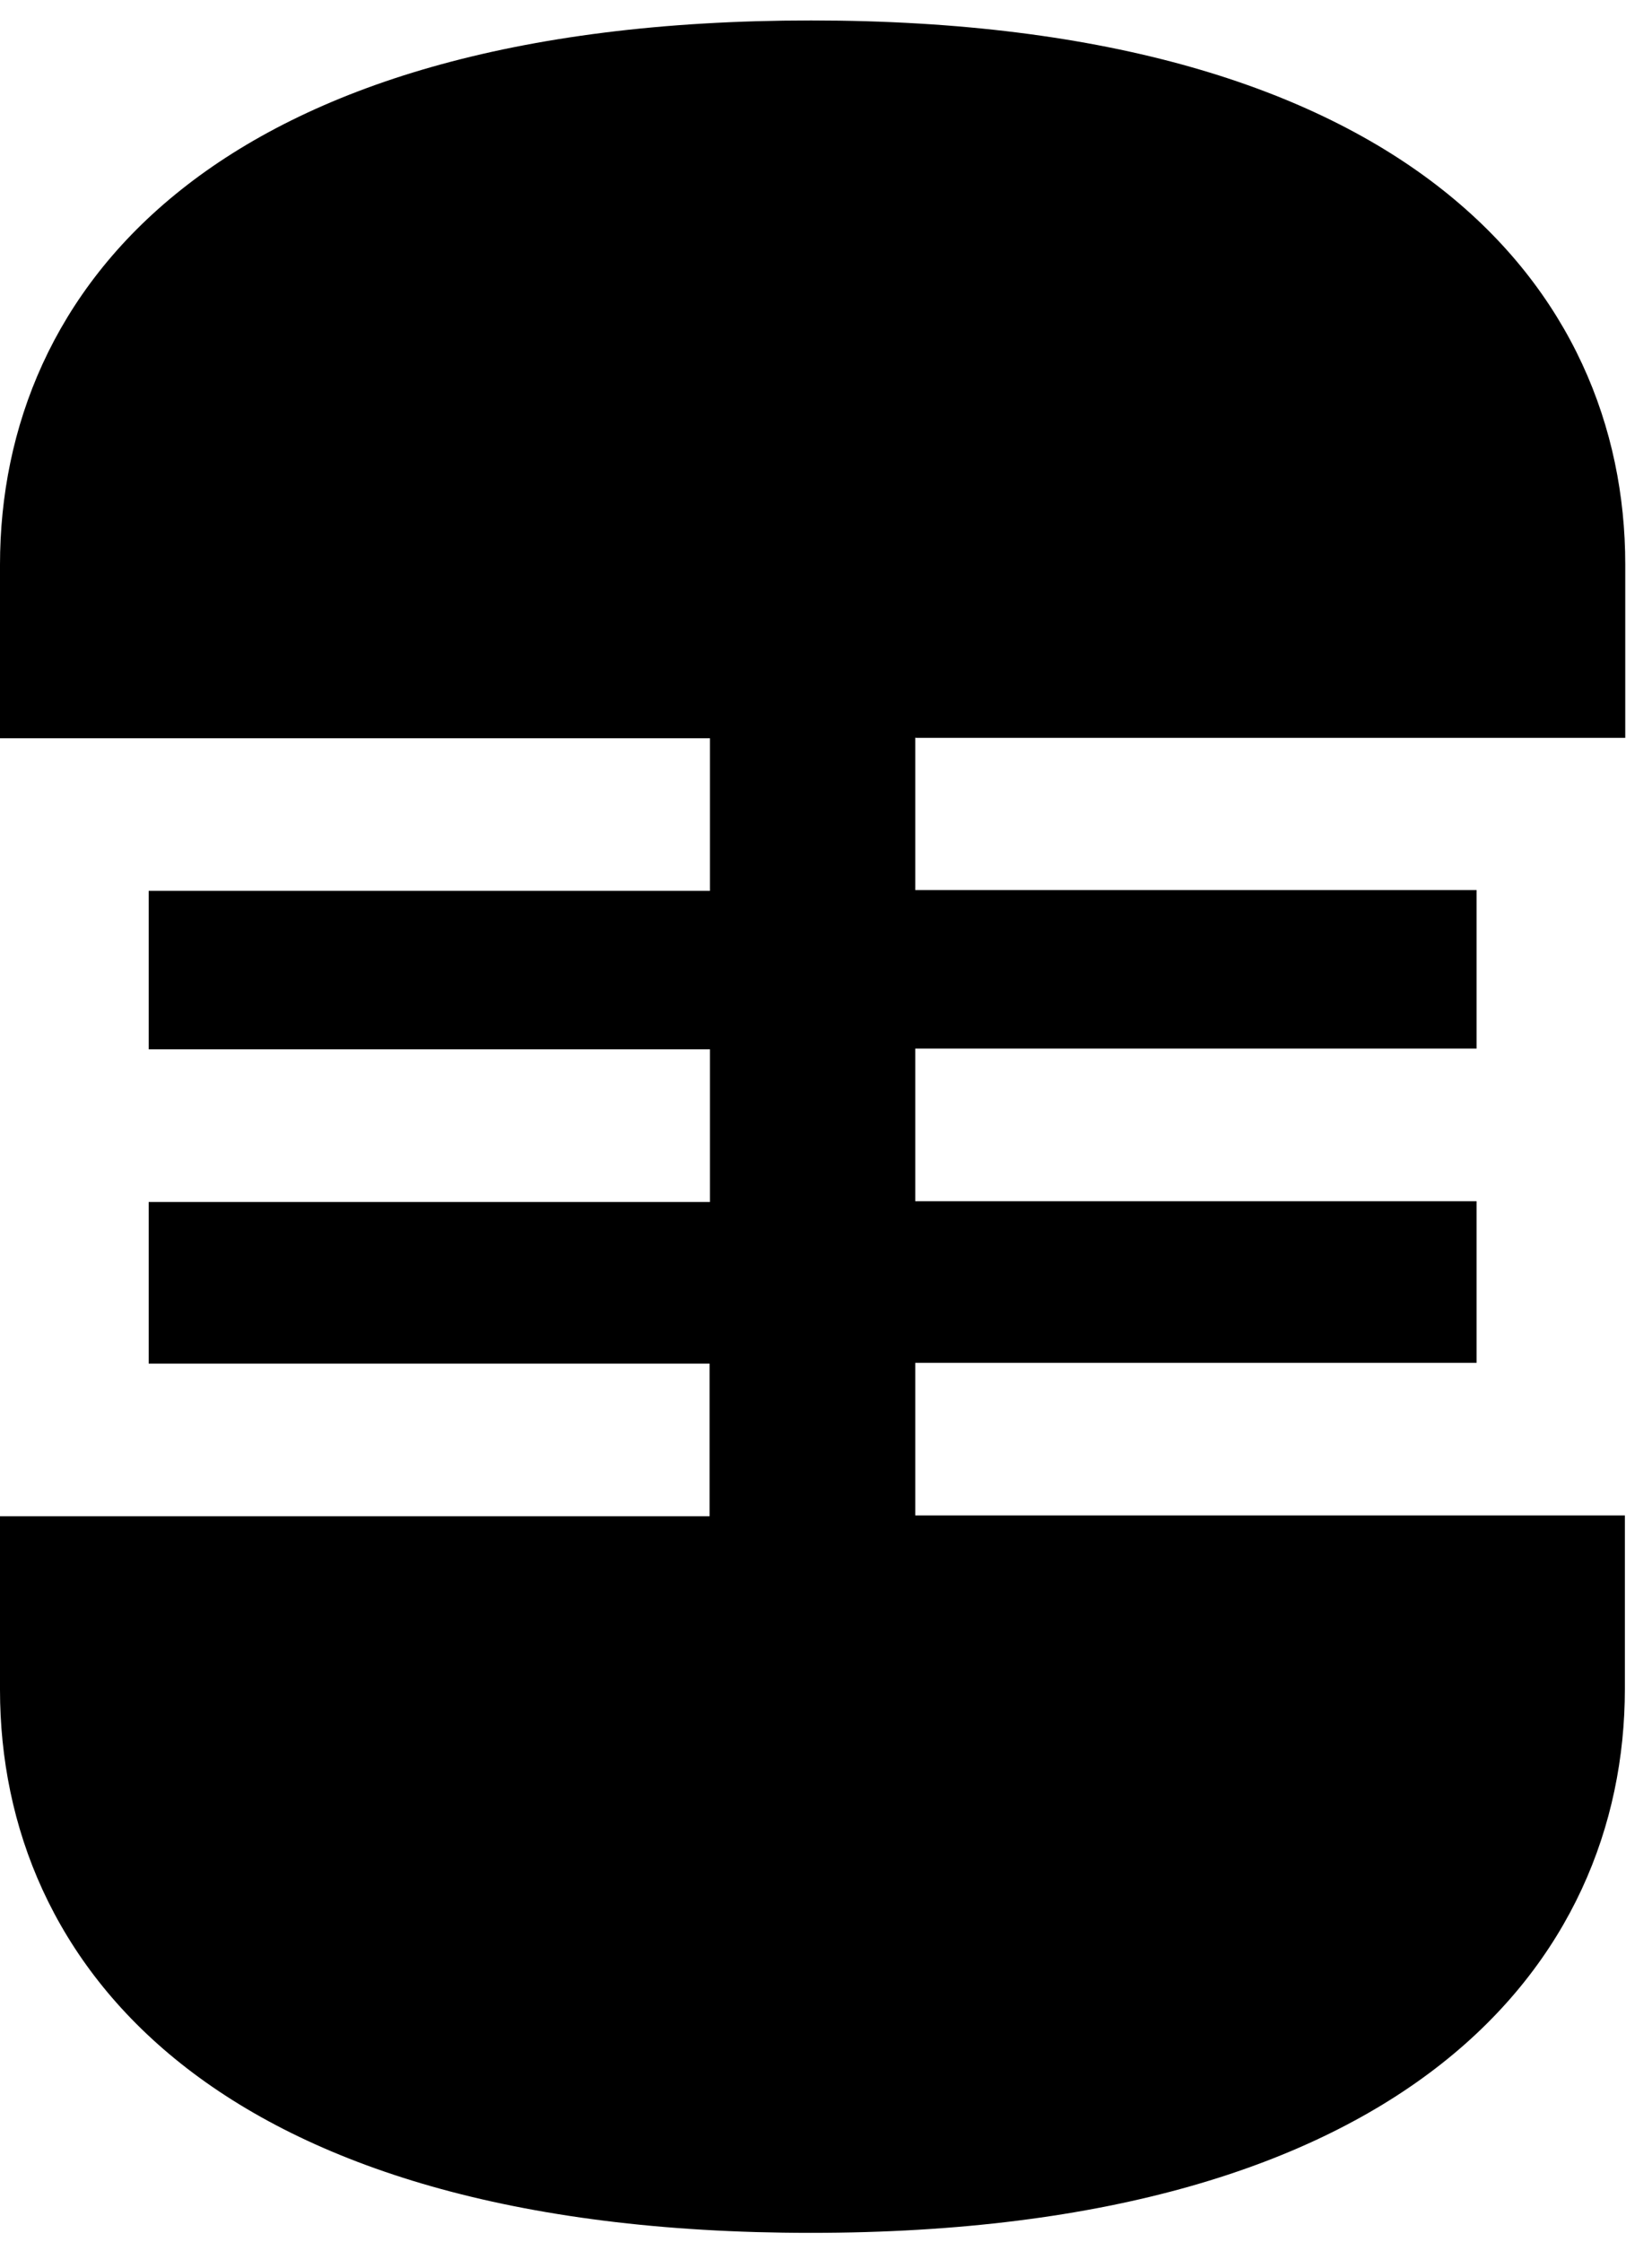
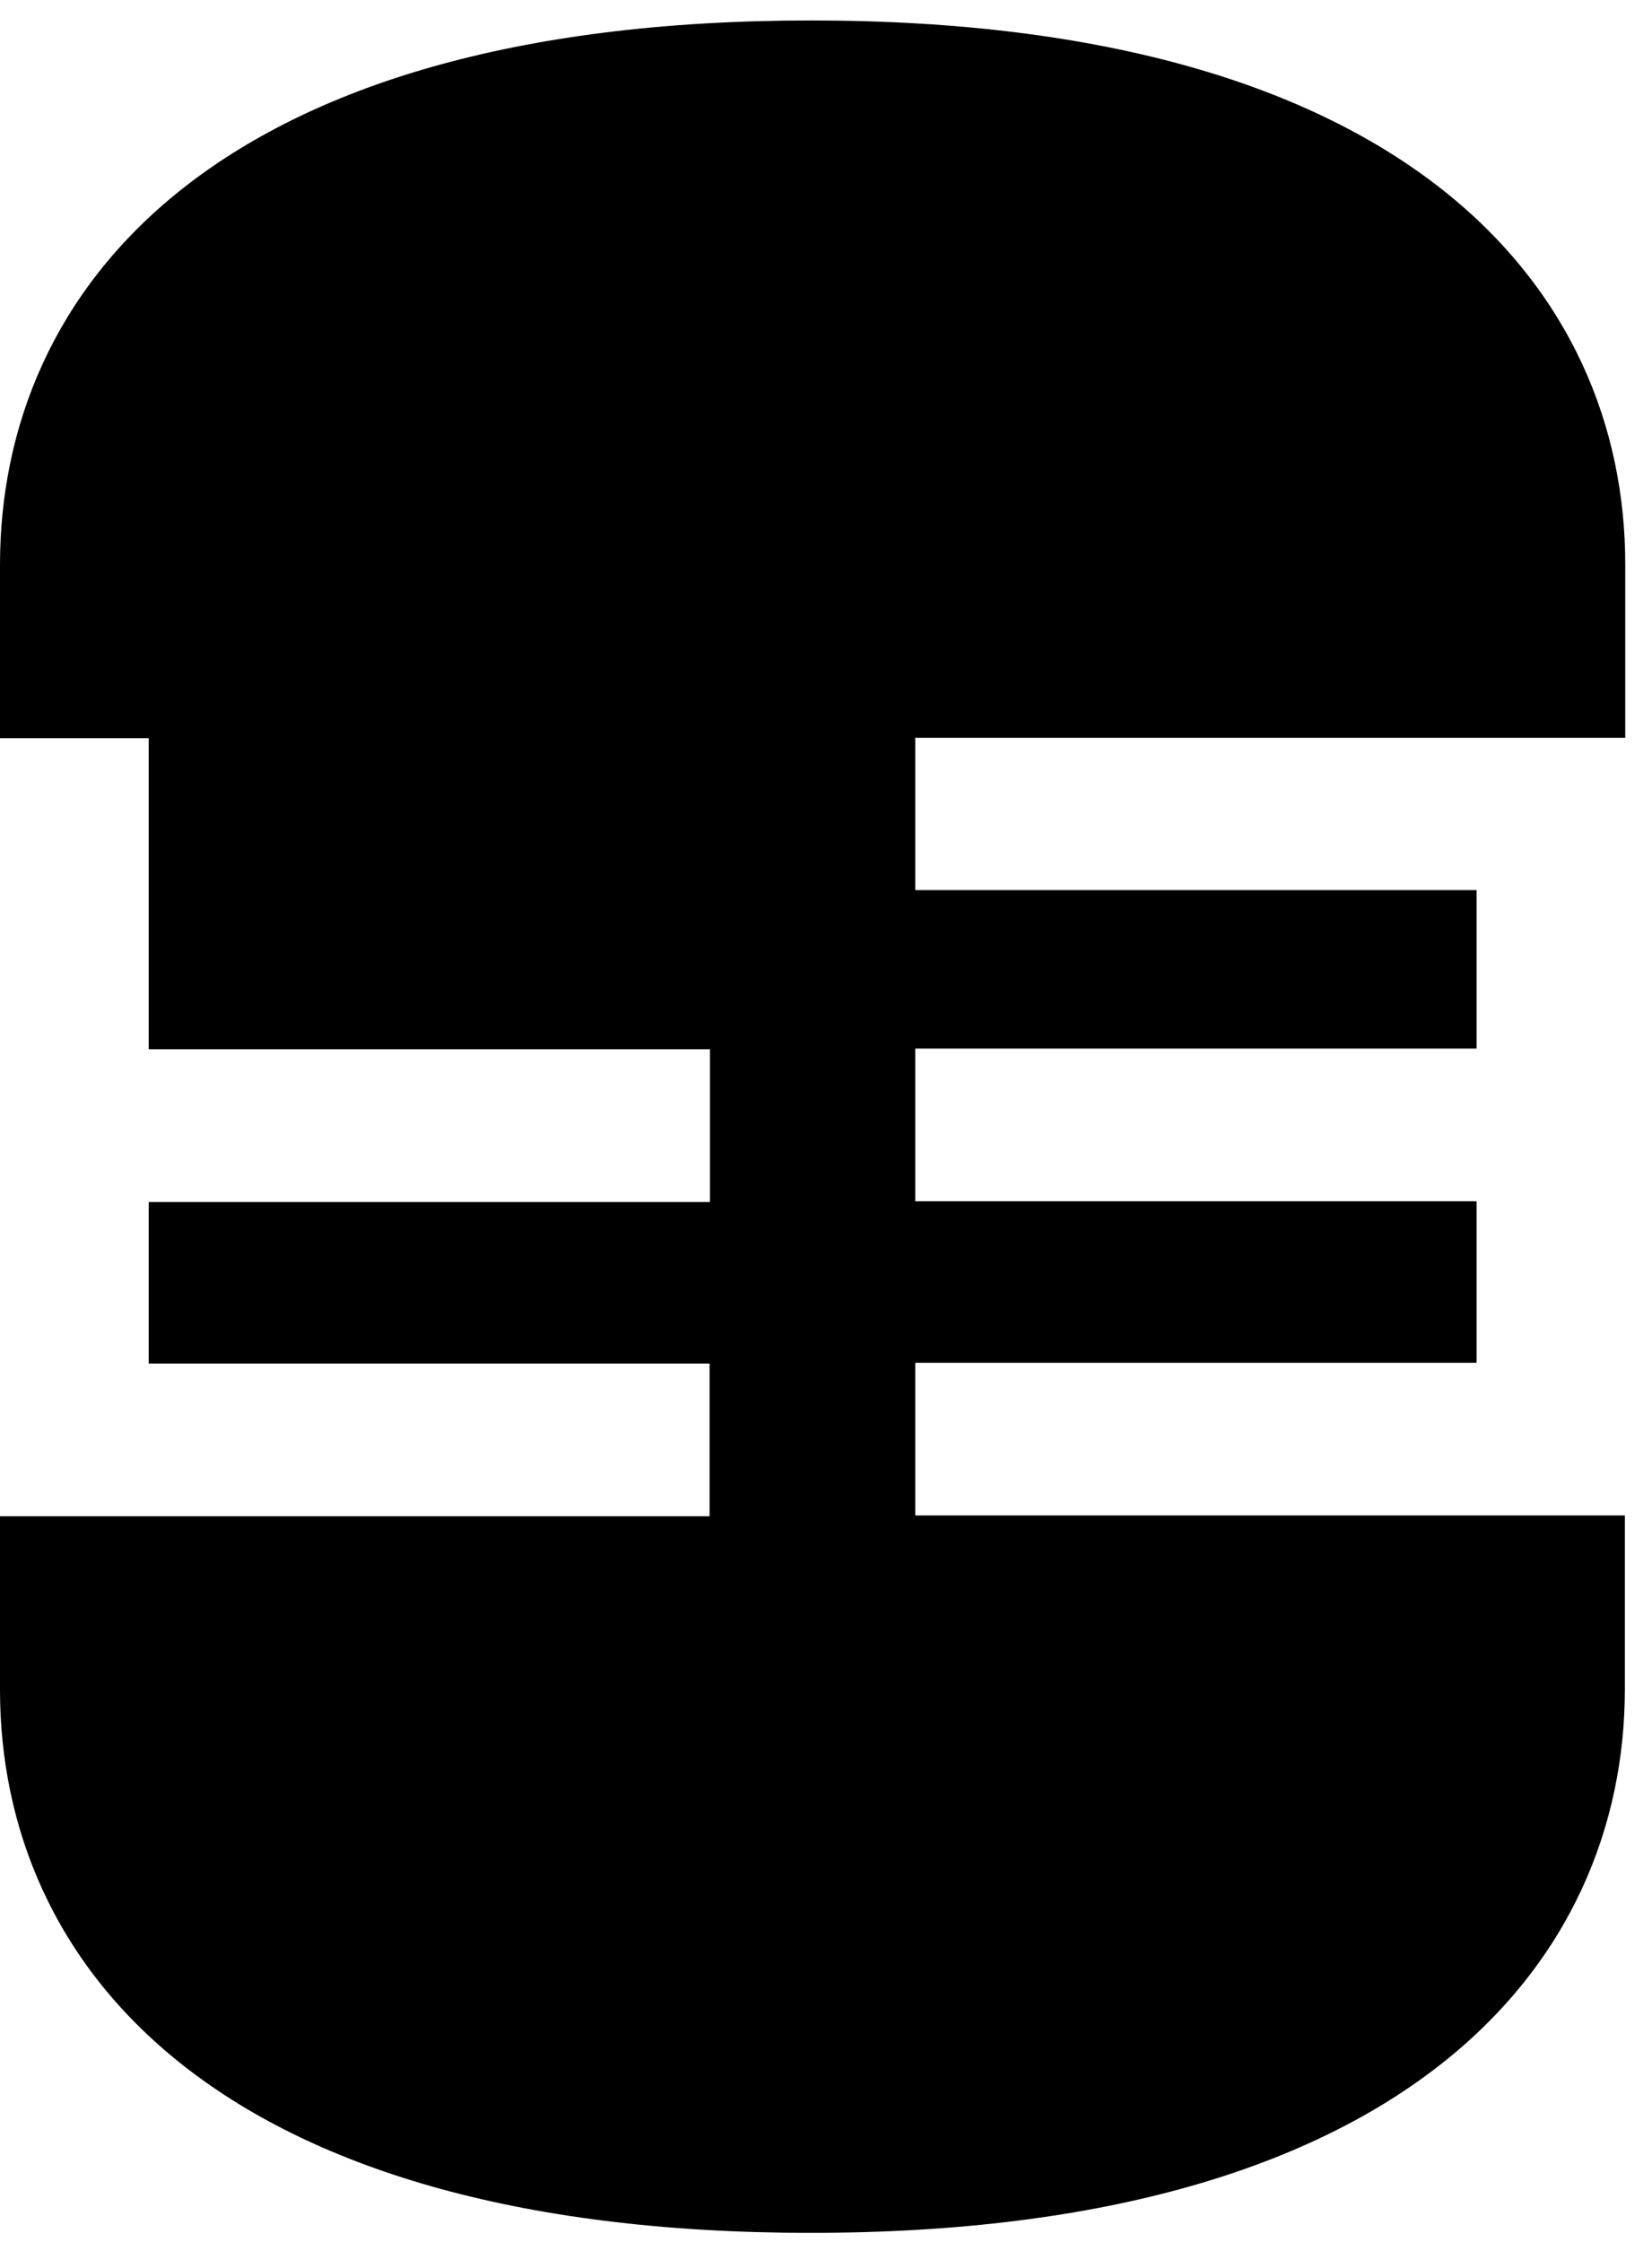
<svg xmlns="http://www.w3.org/2000/svg" width="42" height="57" viewBox="0 0 42 57" fill="none">
-   <path id="Vector" d="M23.27 18.75V22.63H37.54V26.66H23.27V30.54H37.54V34.65H23.27V38.53H41.31V42.94C41.31 49.89 35.81 56.77 20.61 56.77C5.41 56.77 0 49.91 0 42.96V38.55H18.04V34.67H3.78V30.56H18.05V26.68H3.78V22.65H18.05V18.77H0V14.36C0 7.38 5.41 0.52 20.62 0.52C35.83 0.52 41.32 7.39 41.32 14.35V18.76H23.28L23.27 18.75Z" fill="black" />
+   <path id="Vector" d="M23.27 18.75V22.63H37.54V26.66H23.27V30.54H37.54V34.65H23.27V38.53H41.31V42.94C41.31 49.89 35.81 56.77 20.61 56.77C5.41 56.77 0 49.91 0 42.96V38.55H18.04V34.67H3.78V30.56H18.05V26.68H3.78V22.65V18.77H0V14.36C0 7.38 5.41 0.52 20.62 0.52C35.83 0.52 41.32 7.39 41.32 14.35V18.76H23.28L23.27 18.75Z" fill="black" />
</svg>